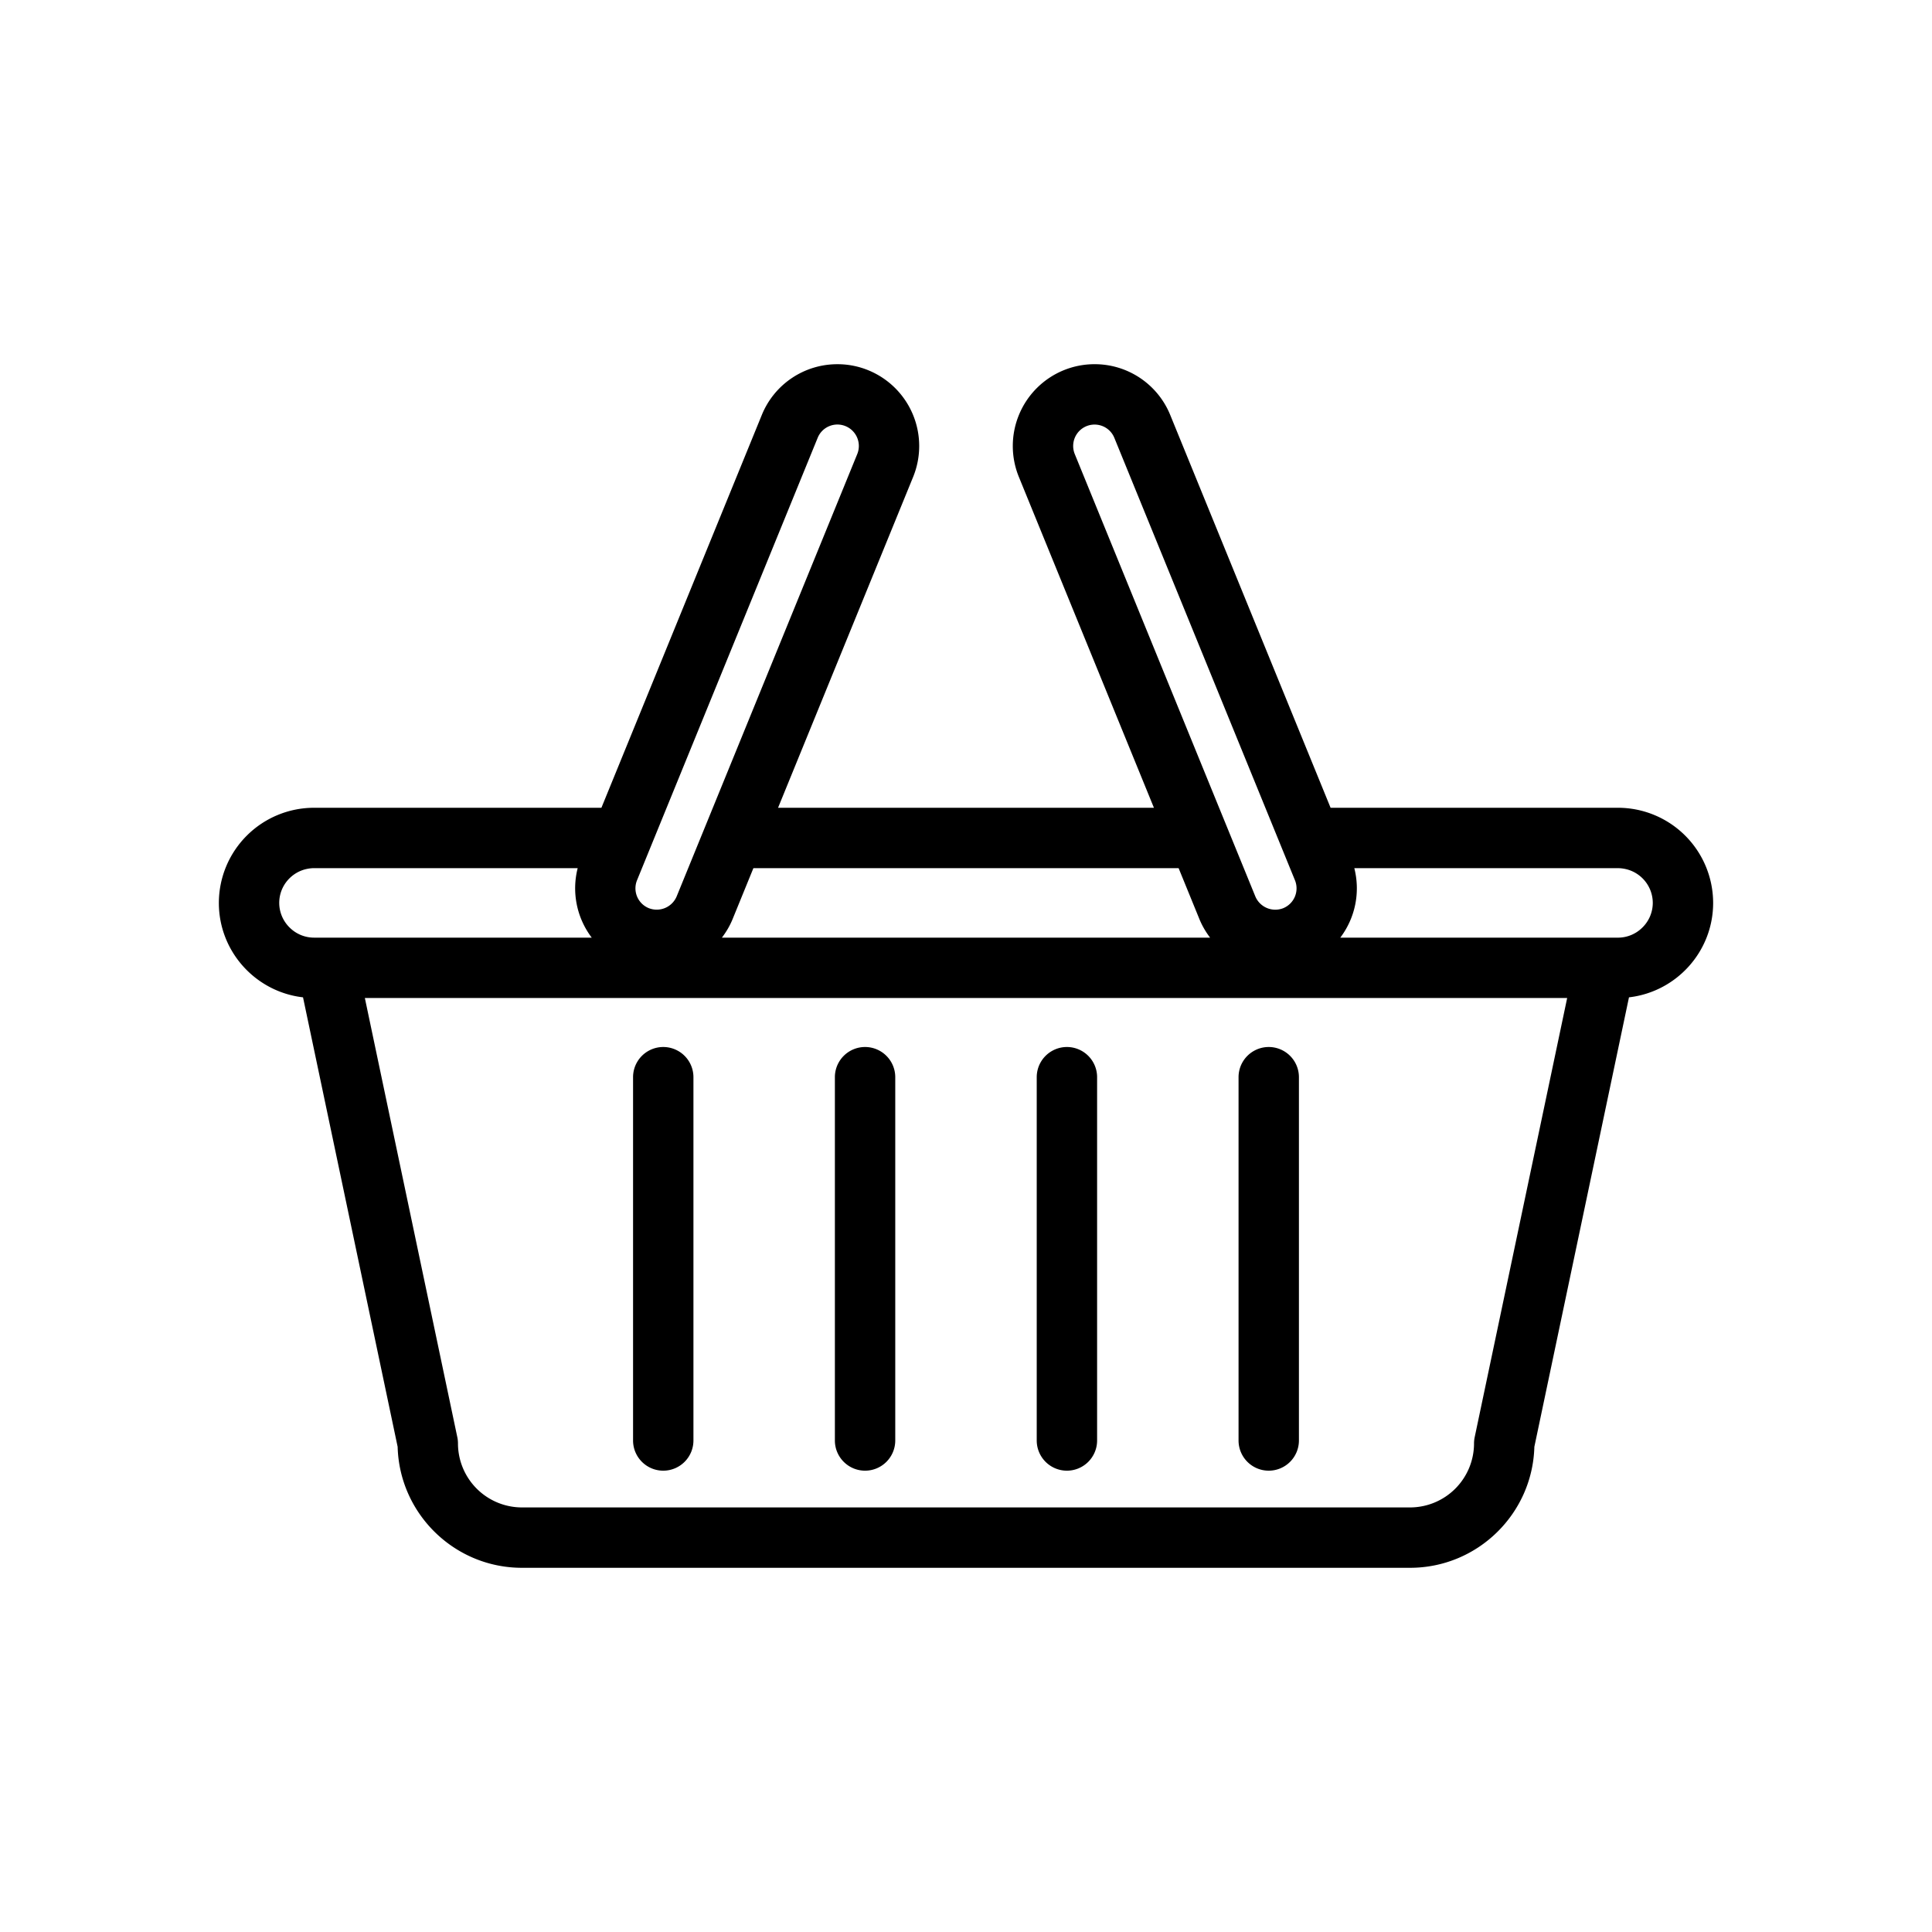
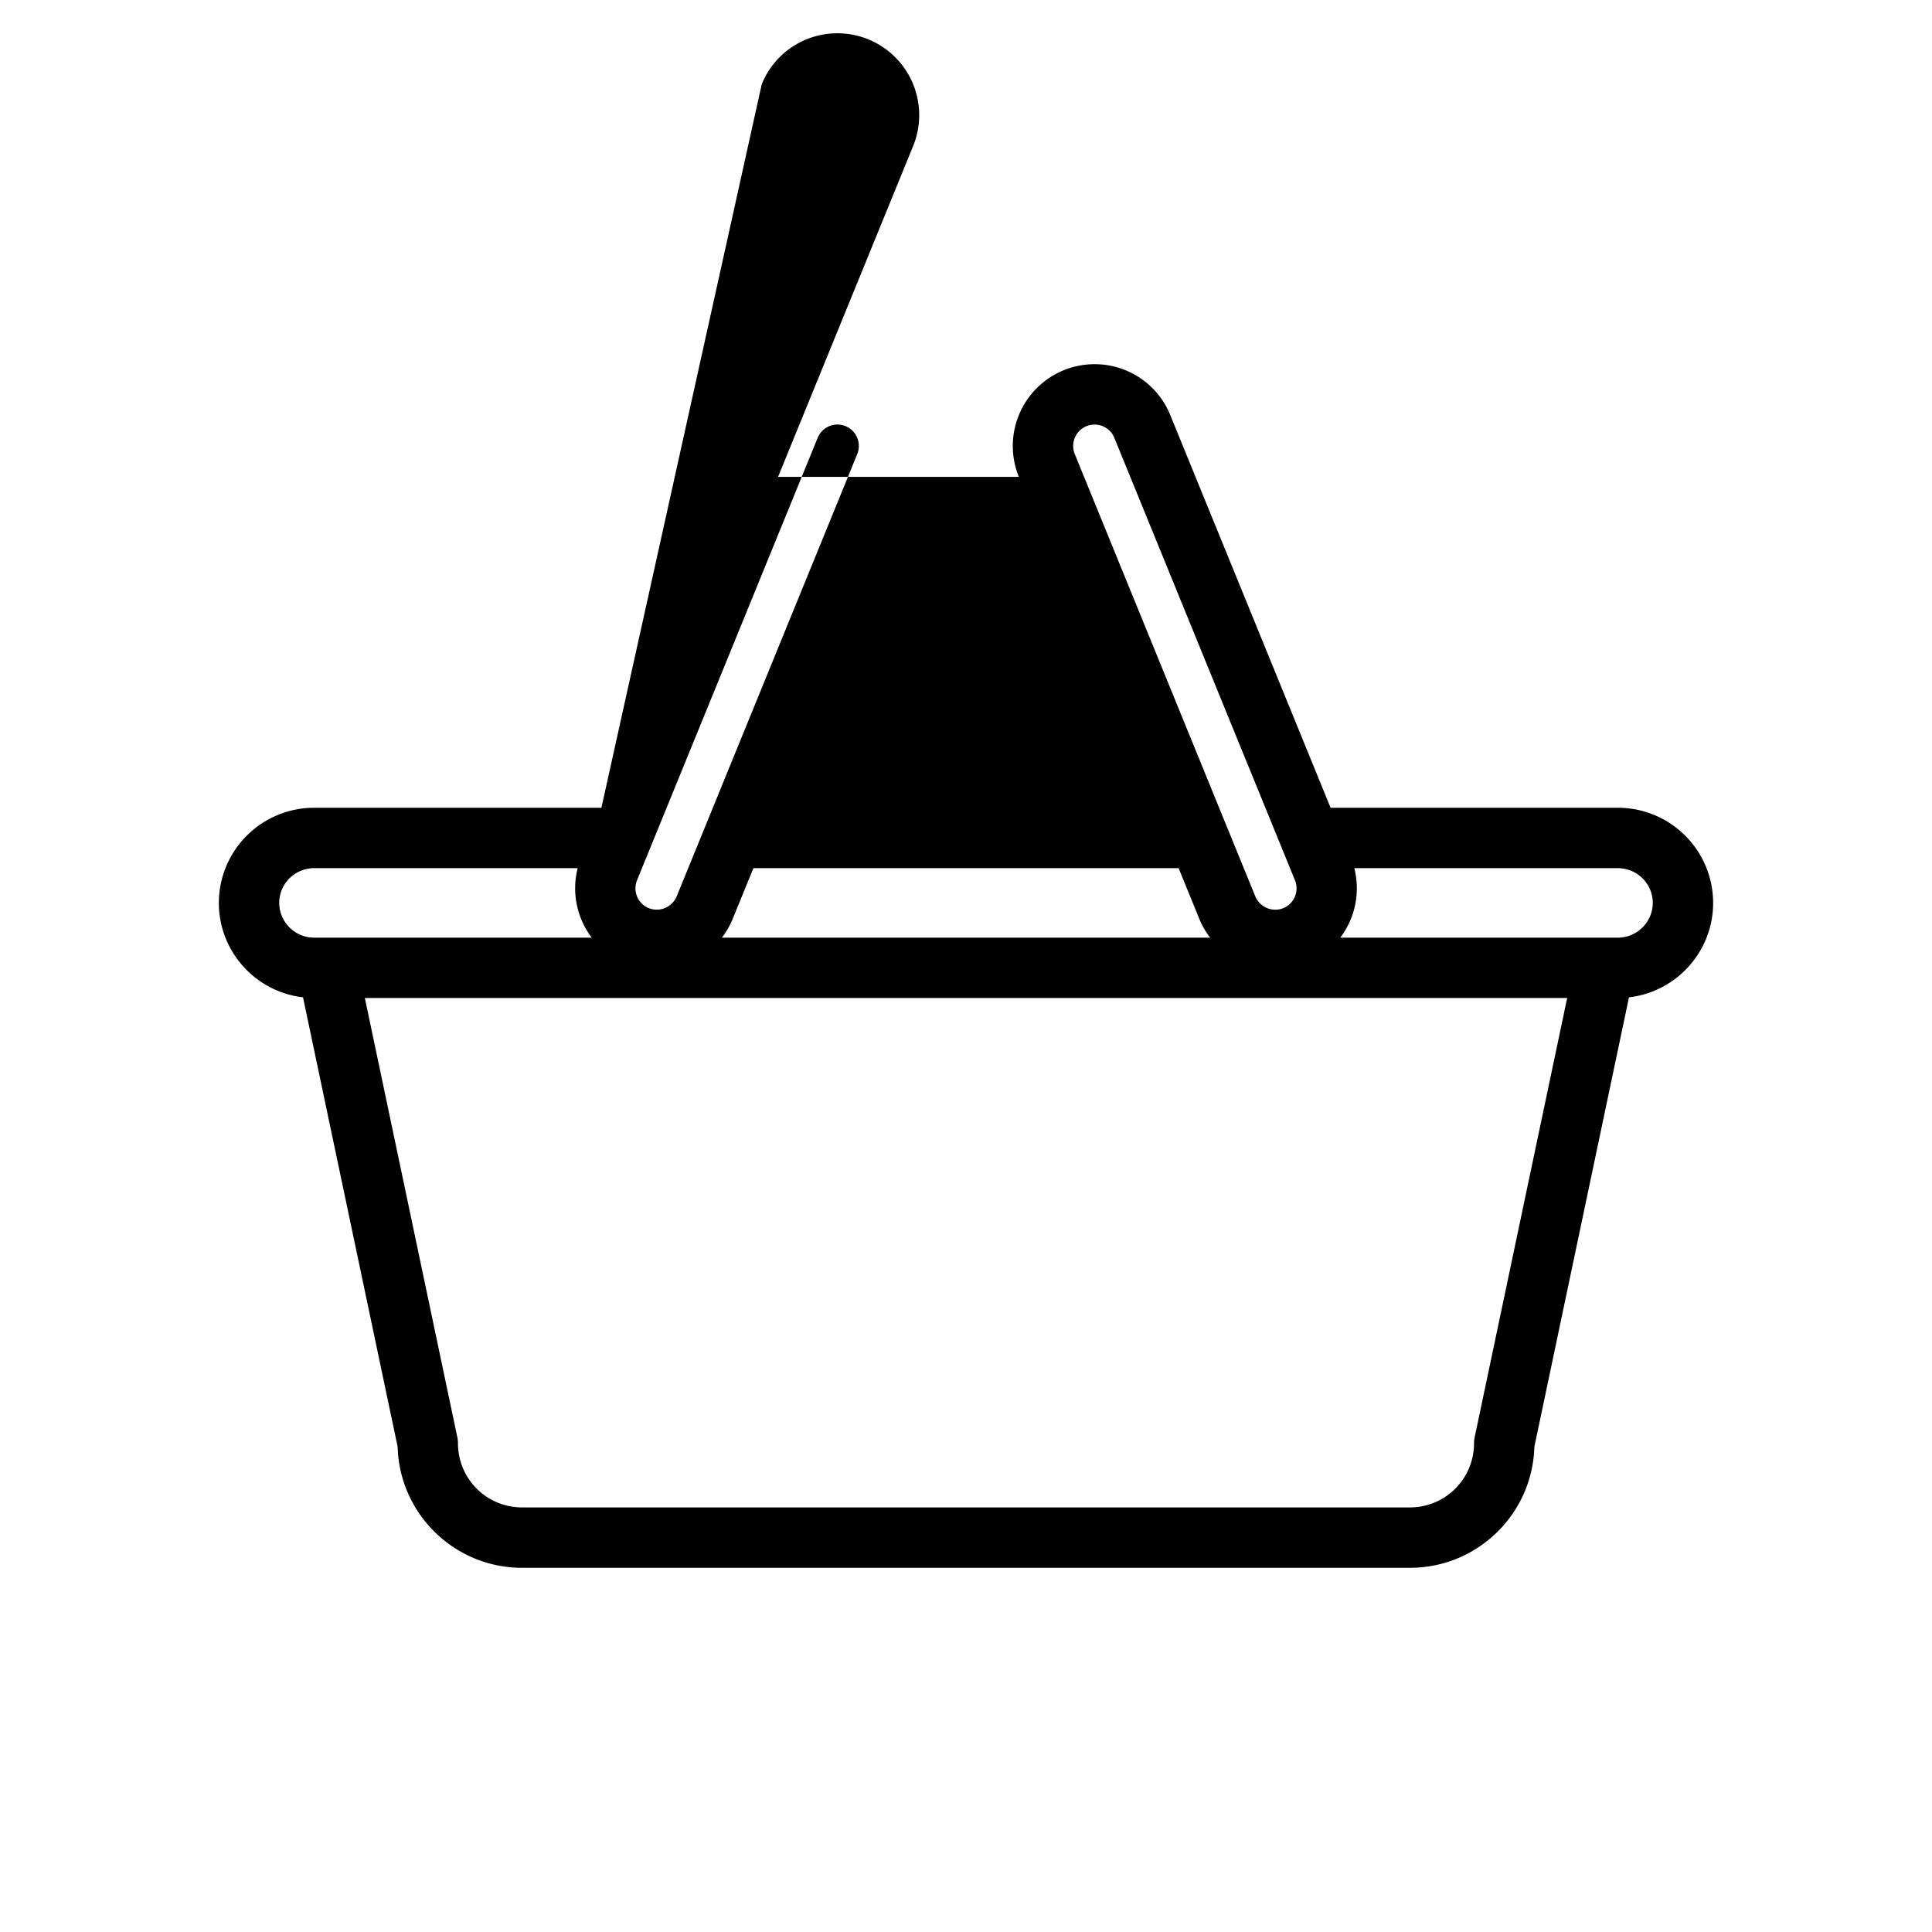
<svg xmlns="http://www.w3.org/2000/svg" viewBox="0 0 128 128" xml:space="preserve">
-   <path d="M43.942 97.436a2 2 0 0 0 2-2V71.367a2 2 0 0 0-4 0v24.068c0 1.104.896 2.001 2 2.001zM57.313 97.436a2 2 0 0 0 2-2V71.367a2 2 0 0 0-4 0v24.068c0 1.104.896 2.001 2 2.001zM70.686 97.436a2 2 0 0 0 2-2V71.367a2 2 0 0 0-4 0v24.068a2 2 0 0 0 2 2.001zM84.057 97.436a2 2 0 0 0 2-2V71.367a2 2 0 0 0-4 0v24.068a2 2 0 0 0 2 2.001z" fill="#000000" class="fill-58595b" />
-   <path d="M107.198 53.517H88.155L77.533 27.499a5.399 5.399 0 0 0-5.018-3.37c-.703 0-1.391.135-2.047.402a5.423 5.423 0 0 0-2.967 7.063l8.95 21.924H51.548l8.951-21.923a5.423 5.423 0 0 0-2.968-7.063 5.371 5.371 0 0 0-2.046-.402 5.397 5.397 0 0 0-5.016 3.37L39.845 53.517H20.802A6.31 6.31 0 0 0 14.5 59.82c0 3.229 2.442 5.895 5.576 6.256l6.269 29.779c.118 4.439 3.768 8.016 8.236 8.016h58.838c4.469 0 8.118-3.576 8.236-8.016l6.269-29.779c3.135-.361 5.576-3.028 5.576-6.256a6.31 6.31 0 0 0-6.302-6.303zM71.205 30.081a1.418 1.418 0 0 1 1.31-1.952c.58 0 1.096.346 1.314.882l10.005 24.507 1.633 4 .329.805a1.42 1.42 0 0 1-.777 1.846 1.434 1.434 0 0 1-1.848-.774l-.766-1.876-1.634-4-9.566-23.438zm6.881 27.436 1.383 3.388c.182.444.424.847.703 1.217H47.828c.279-.37.522-.772.704-1.217l1.383-3.388h28.171zM54.172 29.009a1.411 1.411 0 0 1 1.847-.776 1.42 1.42 0 0 1 .777 1.848l-9.568 23.436-1.633 4-.766 1.876a1.434 1.434 0 0 1-1.847.774 1.418 1.418 0 0 1-.778-1.846l.329-.805 1.633-4 10.006-24.507zm-33.8 28.552c.14-.027.283-.044.43-.044h17.471a5.412 5.412 0 0 0 .931 4.604H20.802a2.286 2.286 0 0 1-1.578-.635 2.292 2.292 0 0 1-.724-1.667c0-1.121.808-2.056 1.872-2.258zm77.329 37.66a1.96 1.96 0 0 0-.043.412 4.243 4.243 0 0 1-4.239 4.238H34.581a4.243 4.243 0 0 1-4.239-4.238 1.96 1.96 0 0 0-.043-.412l-6.126-29.1h79.656l-6.128 29.1zm11.075-33.734a2.288 2.288 0 0 1-1.578.635H88.797a5.412 5.412 0 0 0 .93-4.604h17.472c.147 0 .29.017.431.044a2.304 2.304 0 0 1 1.871 2.259 2.292 2.292 0 0 1-.725 1.666z" fill="#000000" class="fill-58595b" />
+   <path d="M107.198 53.517H88.155L77.533 27.499a5.399 5.399 0 0 0-5.018-3.37c-.703 0-1.391.135-2.047.402a5.423 5.423 0 0 0-2.967 7.063H51.548l8.951-21.923a5.423 5.423 0 0 0-2.968-7.063 5.371 5.371 0 0 0-2.046-.402 5.397 5.397 0 0 0-5.016 3.37L39.845 53.517H20.802A6.31 6.31 0 0 0 14.5 59.82c0 3.229 2.442 5.895 5.576 6.256l6.269 29.779c.118 4.439 3.768 8.016 8.236 8.016h58.838c4.469 0 8.118-3.576 8.236-8.016l6.269-29.779c3.135-.361 5.576-3.028 5.576-6.256a6.31 6.31 0 0 0-6.302-6.303zM71.205 30.081a1.418 1.418 0 0 1 1.31-1.952c.58 0 1.096.346 1.314.882l10.005 24.507 1.633 4 .329.805a1.42 1.42 0 0 1-.777 1.846 1.434 1.434 0 0 1-1.848-.774l-.766-1.876-1.634-4-9.566-23.438zm6.881 27.436 1.383 3.388c.182.444.424.847.703 1.217H47.828c.279-.37.522-.772.704-1.217l1.383-3.388h28.171zM54.172 29.009a1.411 1.411 0 0 1 1.847-.776 1.42 1.42 0 0 1 .777 1.848l-9.568 23.436-1.633 4-.766 1.876a1.434 1.434 0 0 1-1.847.774 1.418 1.418 0 0 1-.778-1.846l.329-.805 1.633-4 10.006-24.507zm-33.8 28.552c.14-.027.283-.044.43-.044h17.471a5.412 5.412 0 0 0 .931 4.604H20.802a2.286 2.286 0 0 1-1.578-.635 2.292 2.292 0 0 1-.724-1.667c0-1.121.808-2.056 1.872-2.258zm77.329 37.66a1.96 1.96 0 0 0-.043.412 4.243 4.243 0 0 1-4.239 4.238H34.581a4.243 4.243 0 0 1-4.239-4.238 1.96 1.96 0 0 0-.043-.412l-6.126-29.1h79.656l-6.128 29.1zm11.075-33.734a2.288 2.288 0 0 1-1.578.635H88.797a5.412 5.412 0 0 0 .93-4.604h17.472c.147 0 .29.017.431.044a2.304 2.304 0 0 1 1.871 2.259 2.292 2.292 0 0 1-.725 1.666z" fill="#000000" class="fill-58595b" />
</svg>